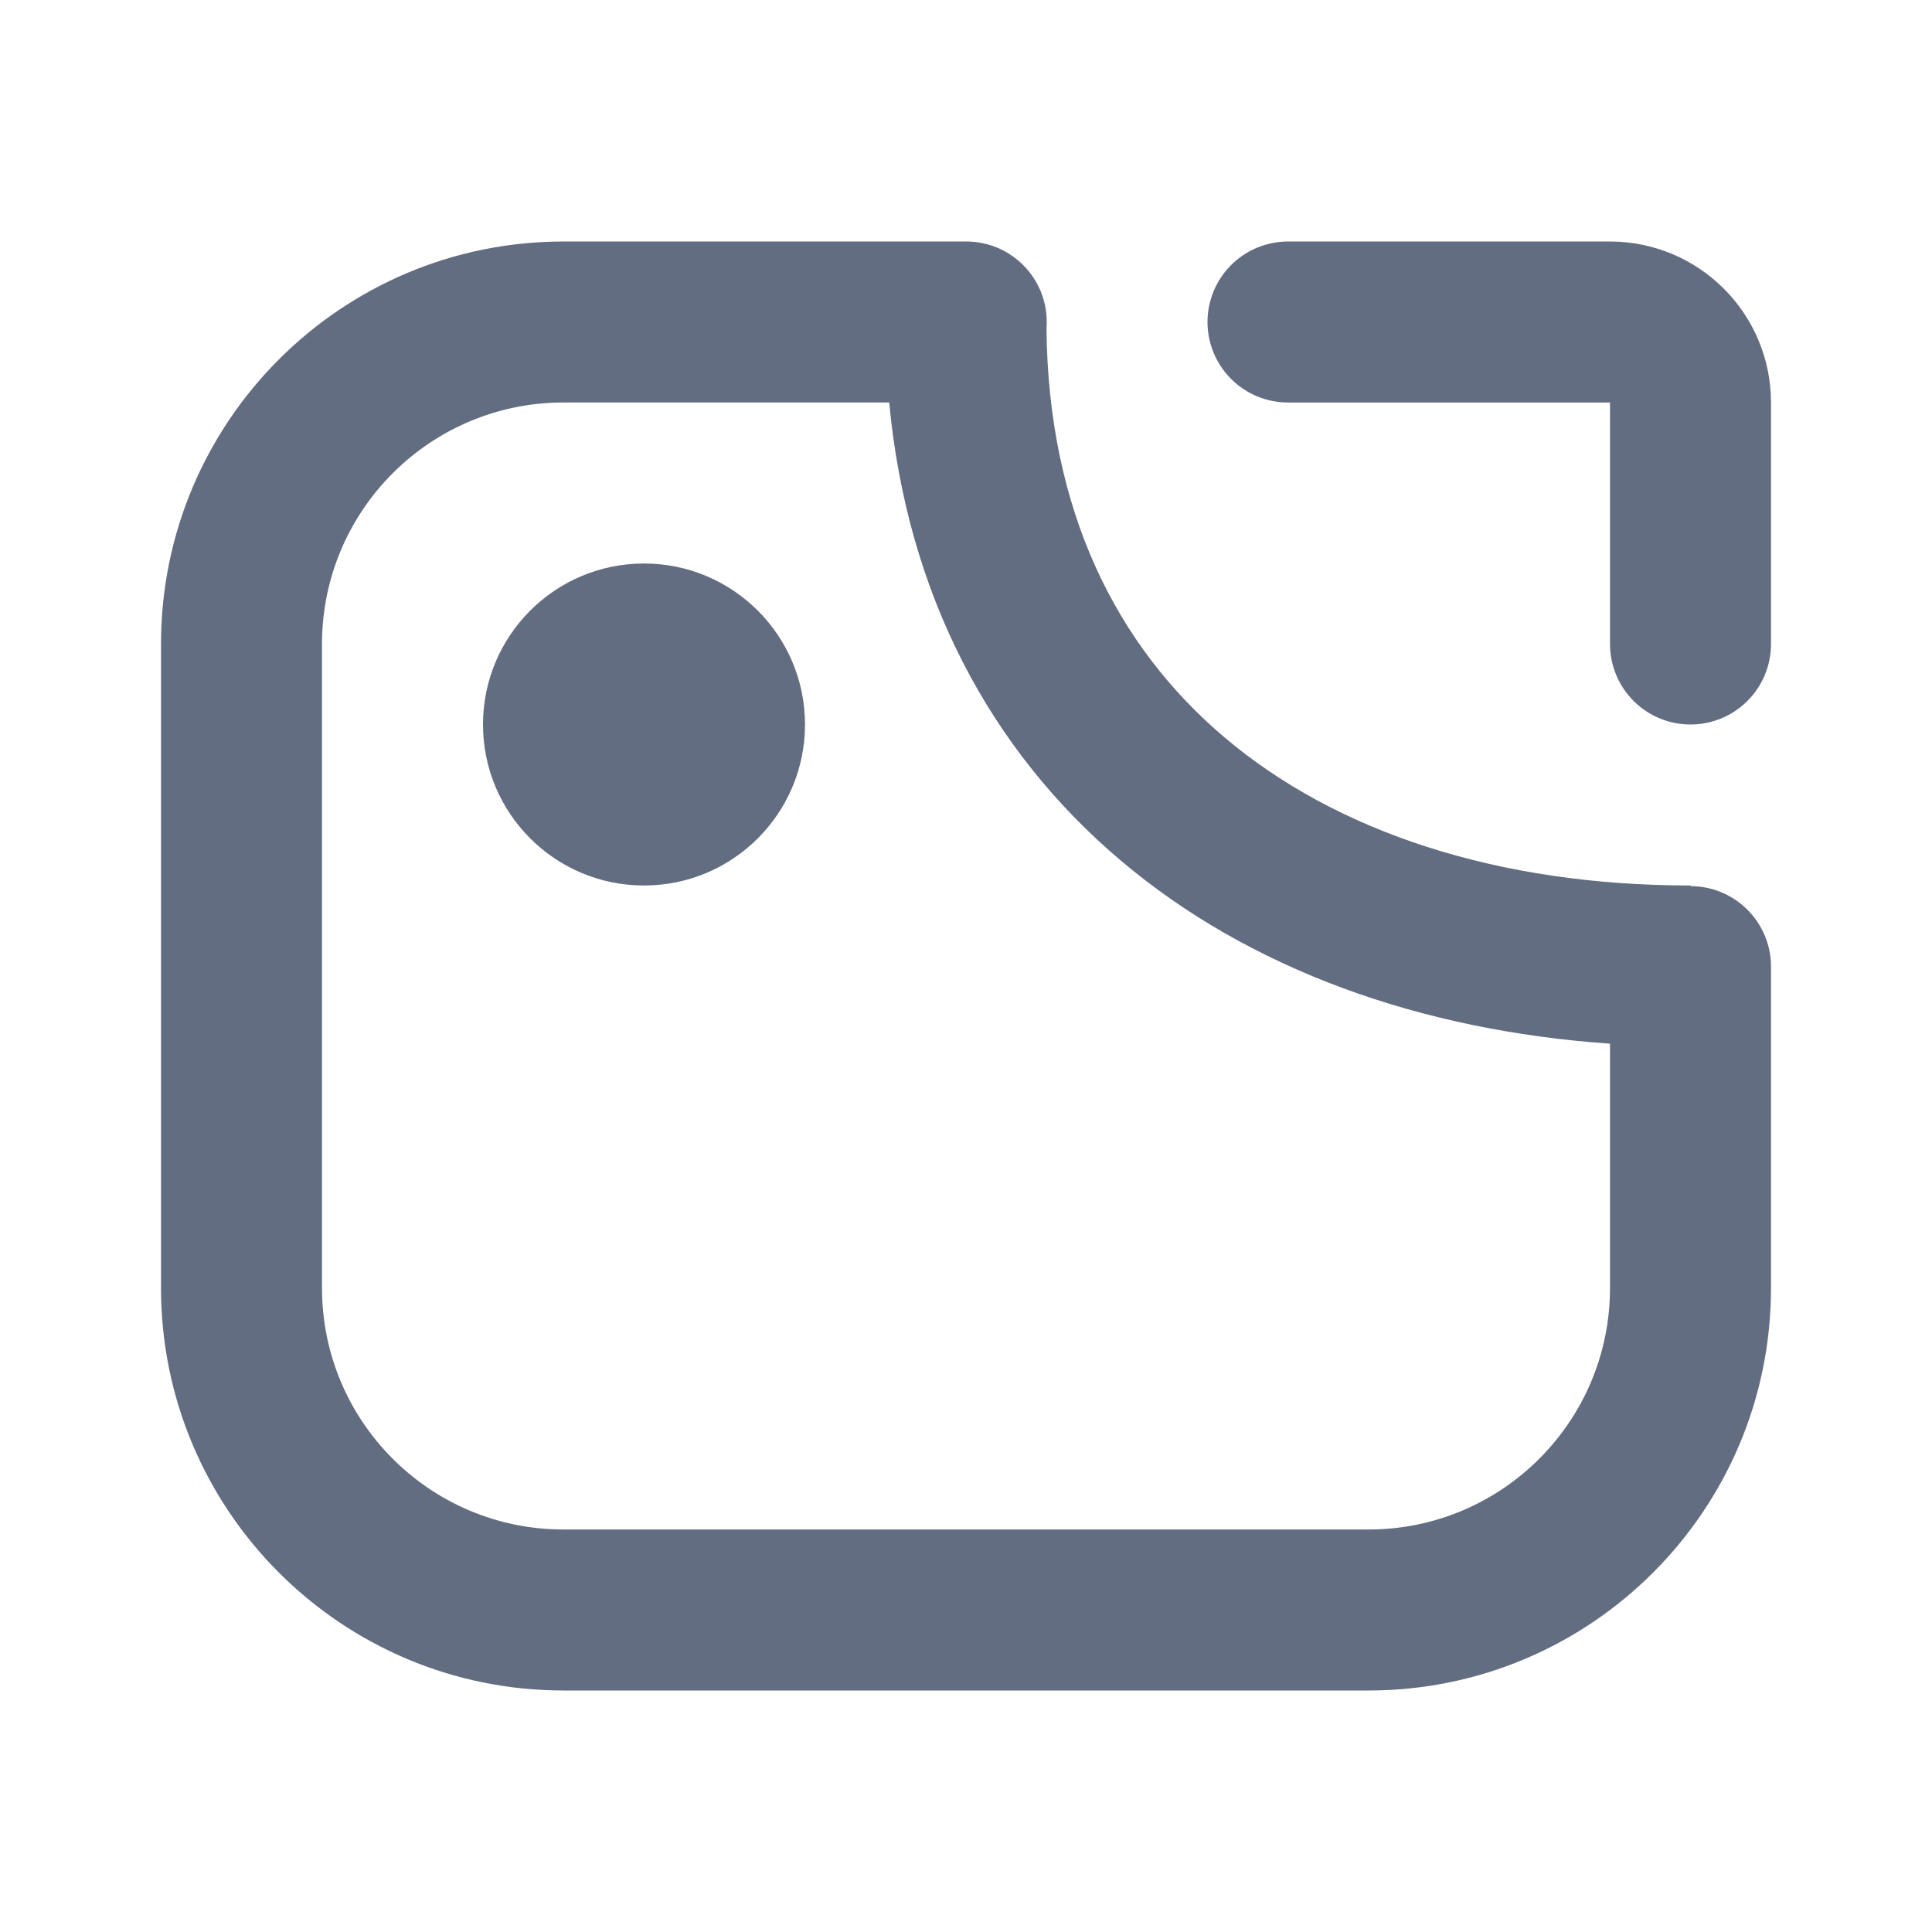
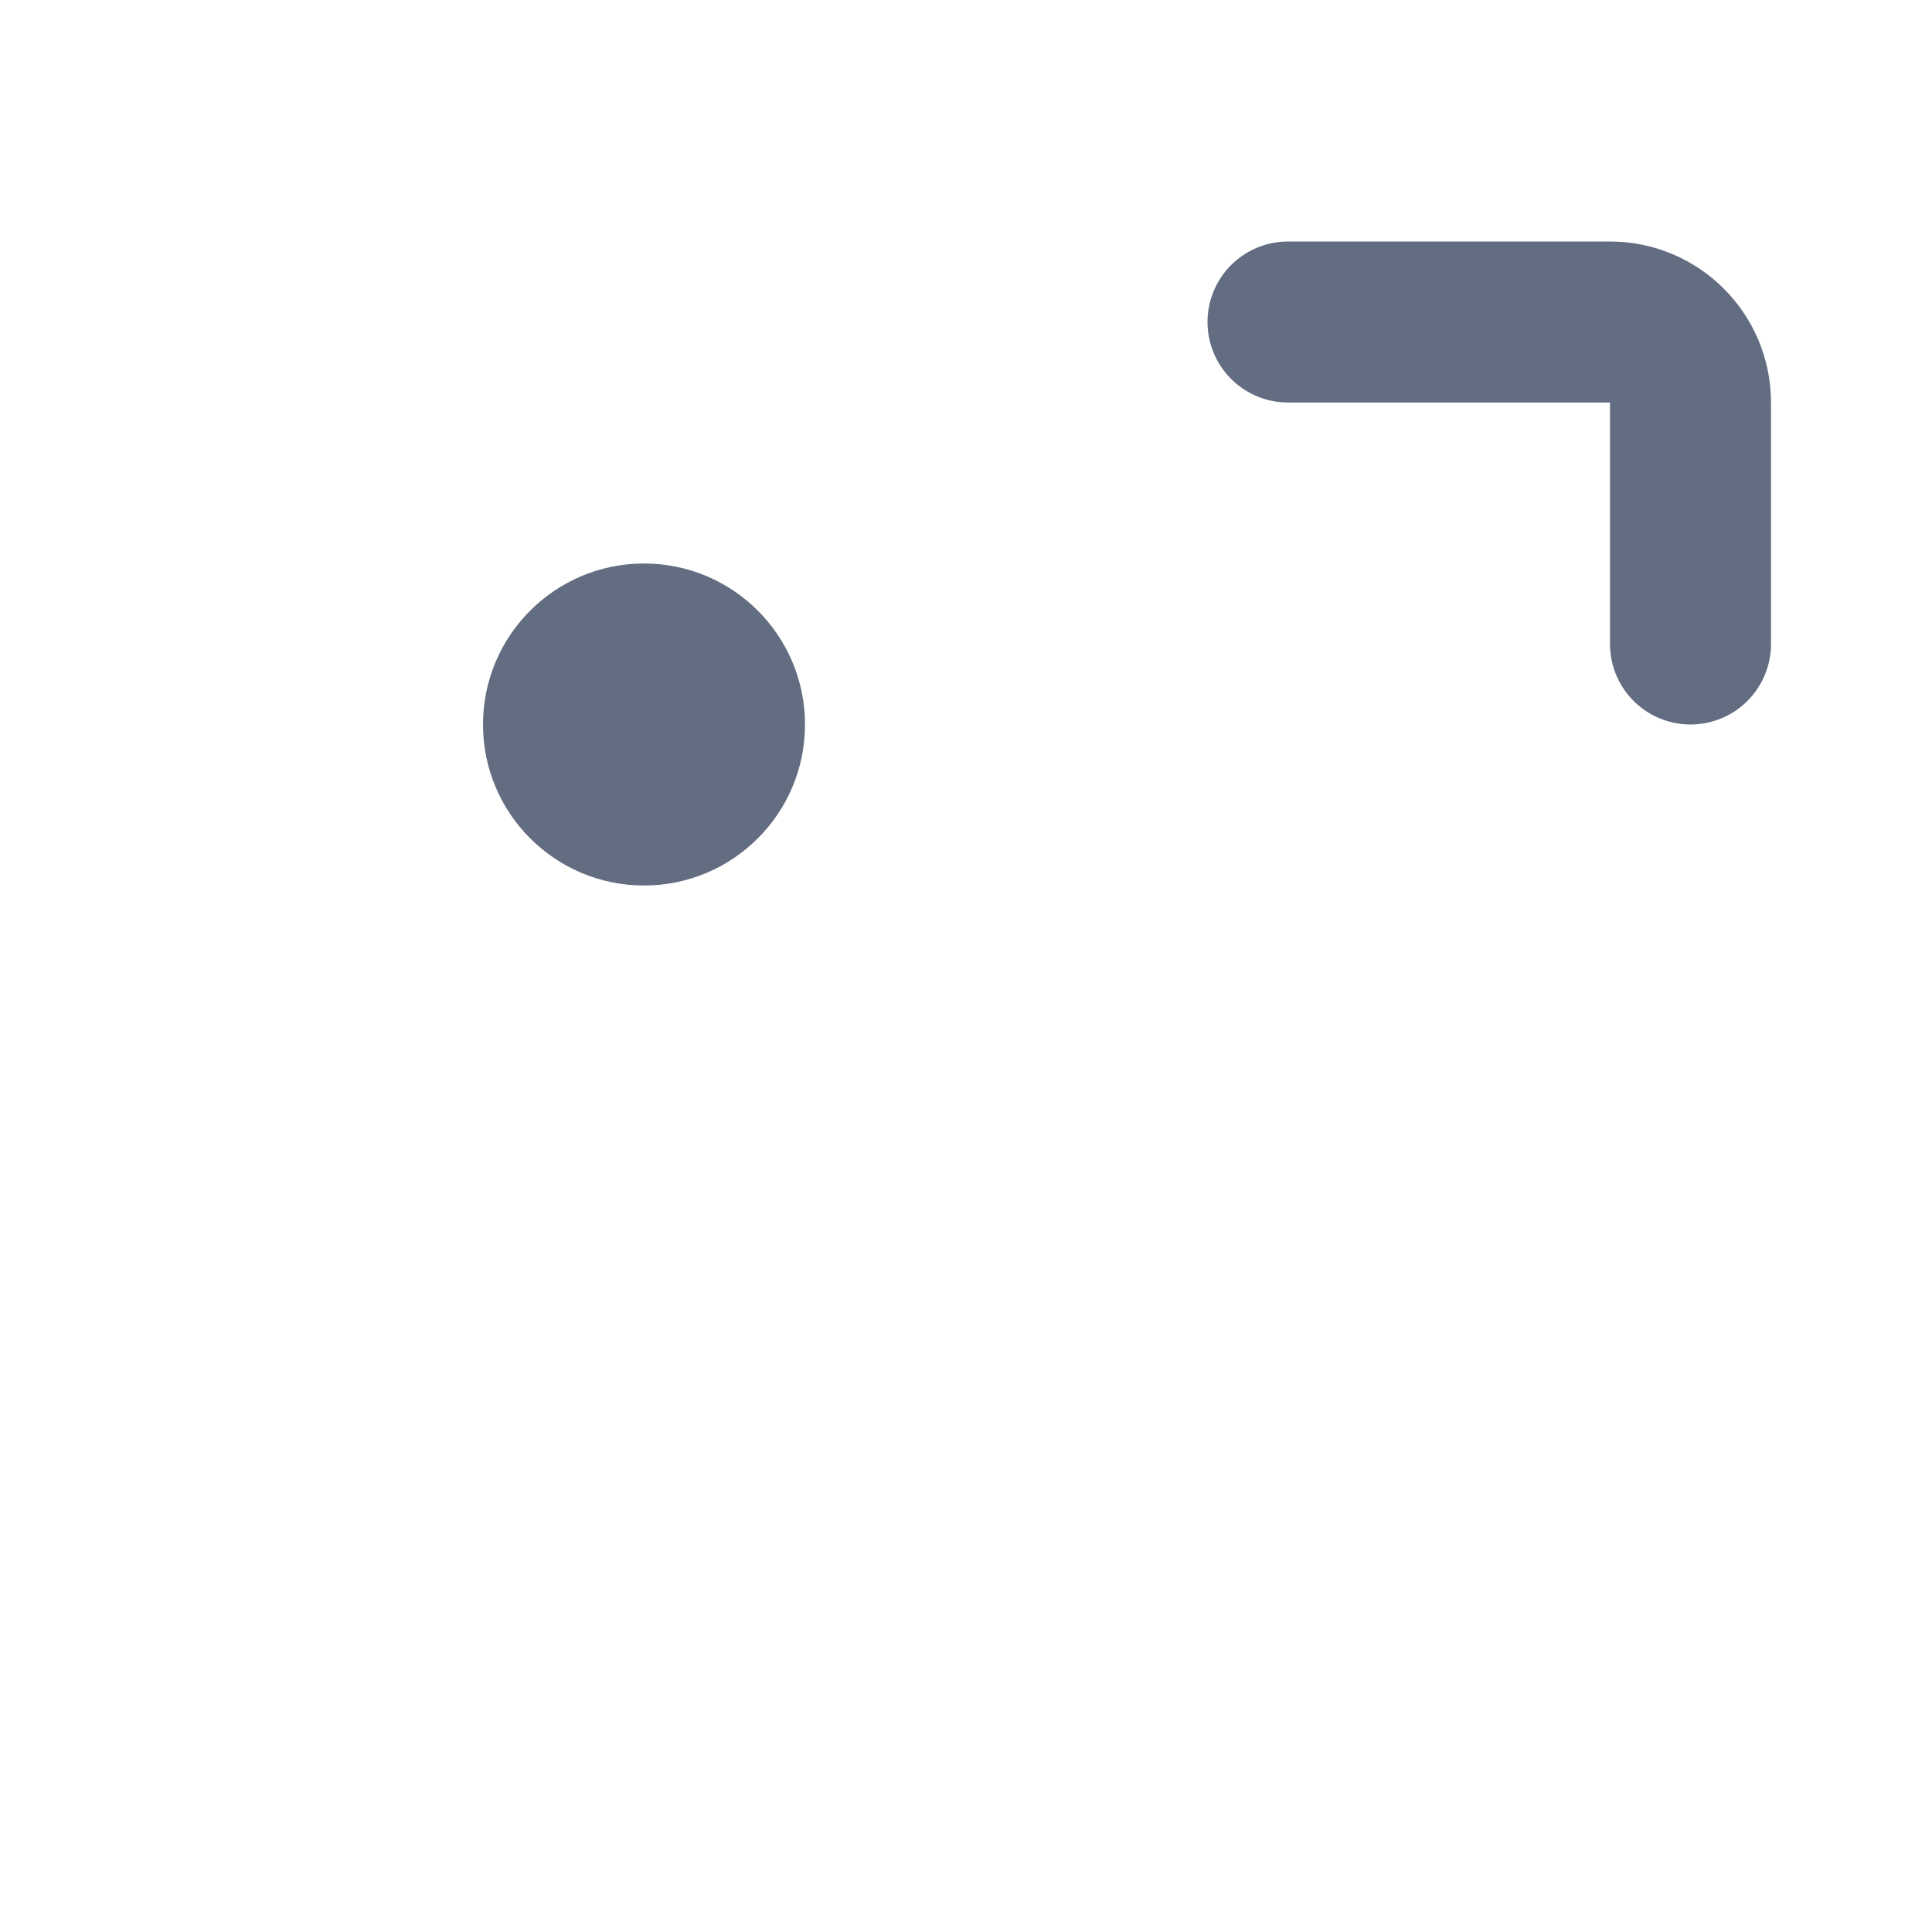
<svg xmlns="http://www.w3.org/2000/svg" width="24" height="24" viewBox="0 0 24 24" fill="none">
  <path d="M16 4H20C20.552 4 21 4.448 21 5V8" stroke="#22304D" stroke-opacity="0.7" stroke-width="2" stroke-linecap="round" />
-   <path fill-rule="evenodd" clip-rule="evenodd" d="M4 8C4 6.343 5.343 5 7 5H11.046C11.27 7.382 12.299 9.319 13.926 10.693C15.53 12.047 17.649 12.801 20 12.965V16C20 17.657 18.656 19 17 19H12.003H7C5.343 19 4 17.657 4 16V8ZM21 11.008C21.552 11.008 22 11.456 22 12.008V16C22 18.761 19.761 21 17 21H12.003H7C4.239 21 2 18.761 2 16V8C2 5.239 4.239 3 7 3H12.003C12.556 3 13.003 3.448 13.003 4C13.003 4.027 13.002 4.053 13 4.079C13.02 6.339 13.867 8.025 15.217 9.165C16.602 10.335 18.605 11 21 11V11.008Z" fill="#22304D" fill-opacity="0.7" />
  <circle cx="8" cy="9" r="2" fill="#22304D" fill-opacity="0.7" />
</svg>